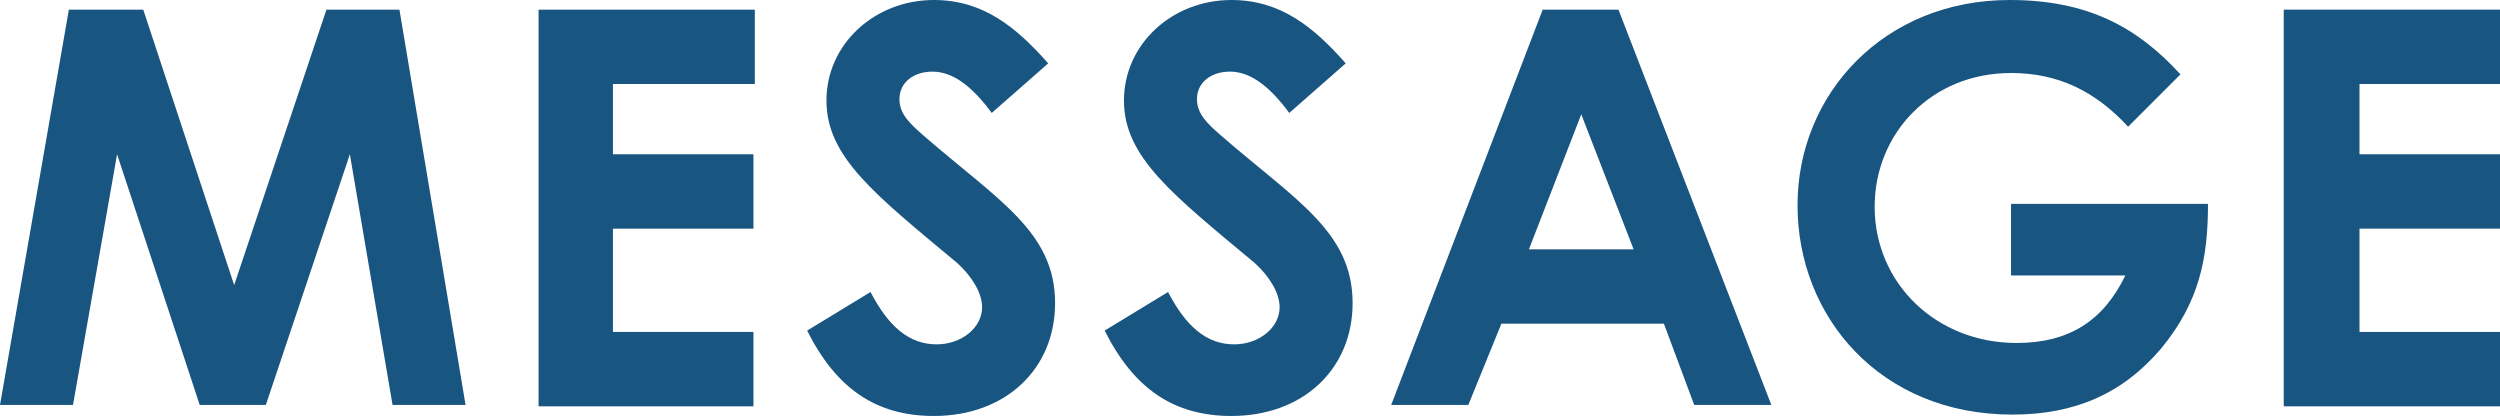
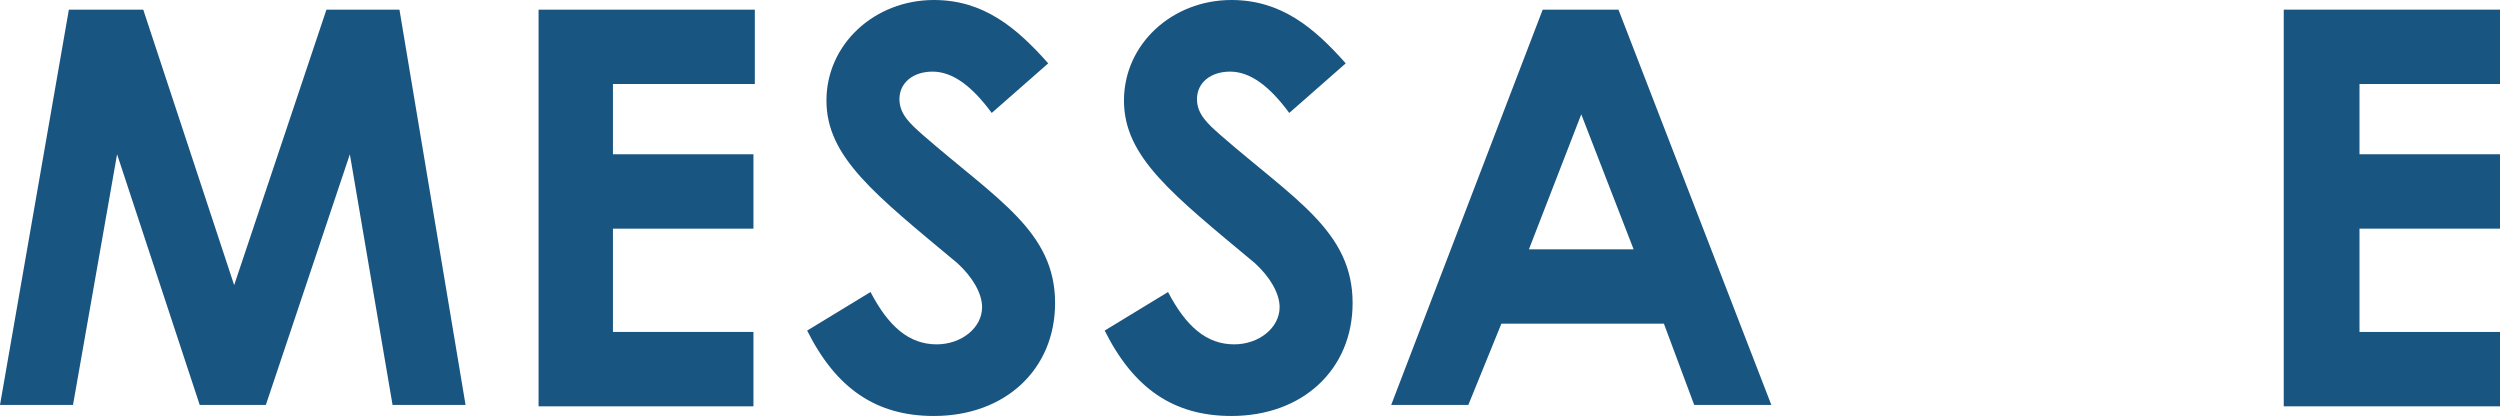
<svg xmlns="http://www.w3.org/2000/svg" version="1.1" id="レイヤー_1" x="0px" y="0px" viewBox="0 0 181.5 30.2" style="enable-background:new 0 0 181.5 30.2;" xml:space="preserve">
  <style type="text/css">
	.st0{fill:#195581;}
</style>
  <g>
    <path class="st0" d="M5,0.7h5.4l6.6,20l6.7-20H29l4.8,28.7h-5.3l-3.1-18.2l-6.1,18.2h-4.8l-6-18.2L5.3,29.4H0L5,0.7z" />
    <path class="st0" d="M39.1,0.7h15.7v5.4H44.5v5.1h10.2v5.4H44.5v7.5h10.2v5.4H39.1V0.7z" />
    <path class="st0" d="M63.2,21.2c1.3,2.5,2.8,3.8,4.8,3.8c1.8,0,3.3-1.2,3.3-2.7c0-1-0.7-2.2-1.8-3.2c-6-5-9.5-7.7-9.5-11.8   S63.5,0,67.8,0c3.6,0,6,2,8.3,4.6L72,8.2c-1.4-1.9-2.8-3-4.3-3c-1.4,0-2.4,0.8-2.4,2c0,1.1,0.8,1.8,1.7,2.6c5.4,4.7,9.6,7,9.6,12.2   c0,4.8-3.6,8.2-8.8,8.2c-4.2,0-7.1-2-9.2-6.2L63.2,21.2z" />
    <path class="st0" d="M84.8,21.2c1.3,2.5,2.8,3.8,4.8,3.8c1.8,0,3.3-1.2,3.3-2.7c0-1-0.7-2.2-1.8-3.2c-6-5-9.5-7.7-9.5-11.8   S85.1,0,89.4,0c3.6,0,6,2,8.3,4.6l-4.1,3.6c-1.4-1.9-2.8-3-4.3-3c-1.4,0-2.4,0.8-2.4,2c0,1.1,0.8,1.8,1.7,2.6   c5.4,4.7,9.6,7,9.6,12.2c0,4.8-3.6,8.2-8.8,8.2c-4.2,0-7.1-2-9.2-6.2L84.8,21.2z" />
    <path class="st0" d="M112,0.7h5.5l11.1,28.7H123l-2.2-5.9H109l-2.4,5.9H101L112,0.7z M114.8,8.3l-3.8,9.8h7.6L114.8,8.3z" />
-     <path class="st0" d="M160.3,14.8c0,3.9-0.6,7.1-3.4,10.5c-2.8,3.3-6.3,4.8-10.8,4.8c-9.6,0-15.6-7.1-15.6-15.2   c0-8.1,6.3-14.9,15.4-14.9c5.7,0,9.3,2,12.4,5.4l-3.8,3.8c-2.4-2.6-5.1-3.9-8.5-3.9c-5.8,0-9.9,4.4-9.9,9.7c0,5.6,4.5,9.9,10.3,9.9   c3.8,0,6.3-1.6,7.9-4.9h-8.3v-5.2H160.3z" />
    <path class="st0" d="M165.8,0.7h15.7v5.4h-10.2v5.1h10.2v5.4h-10.2v7.5h10.2v5.4h-15.7V0.7z" />
  </g>
</svg>